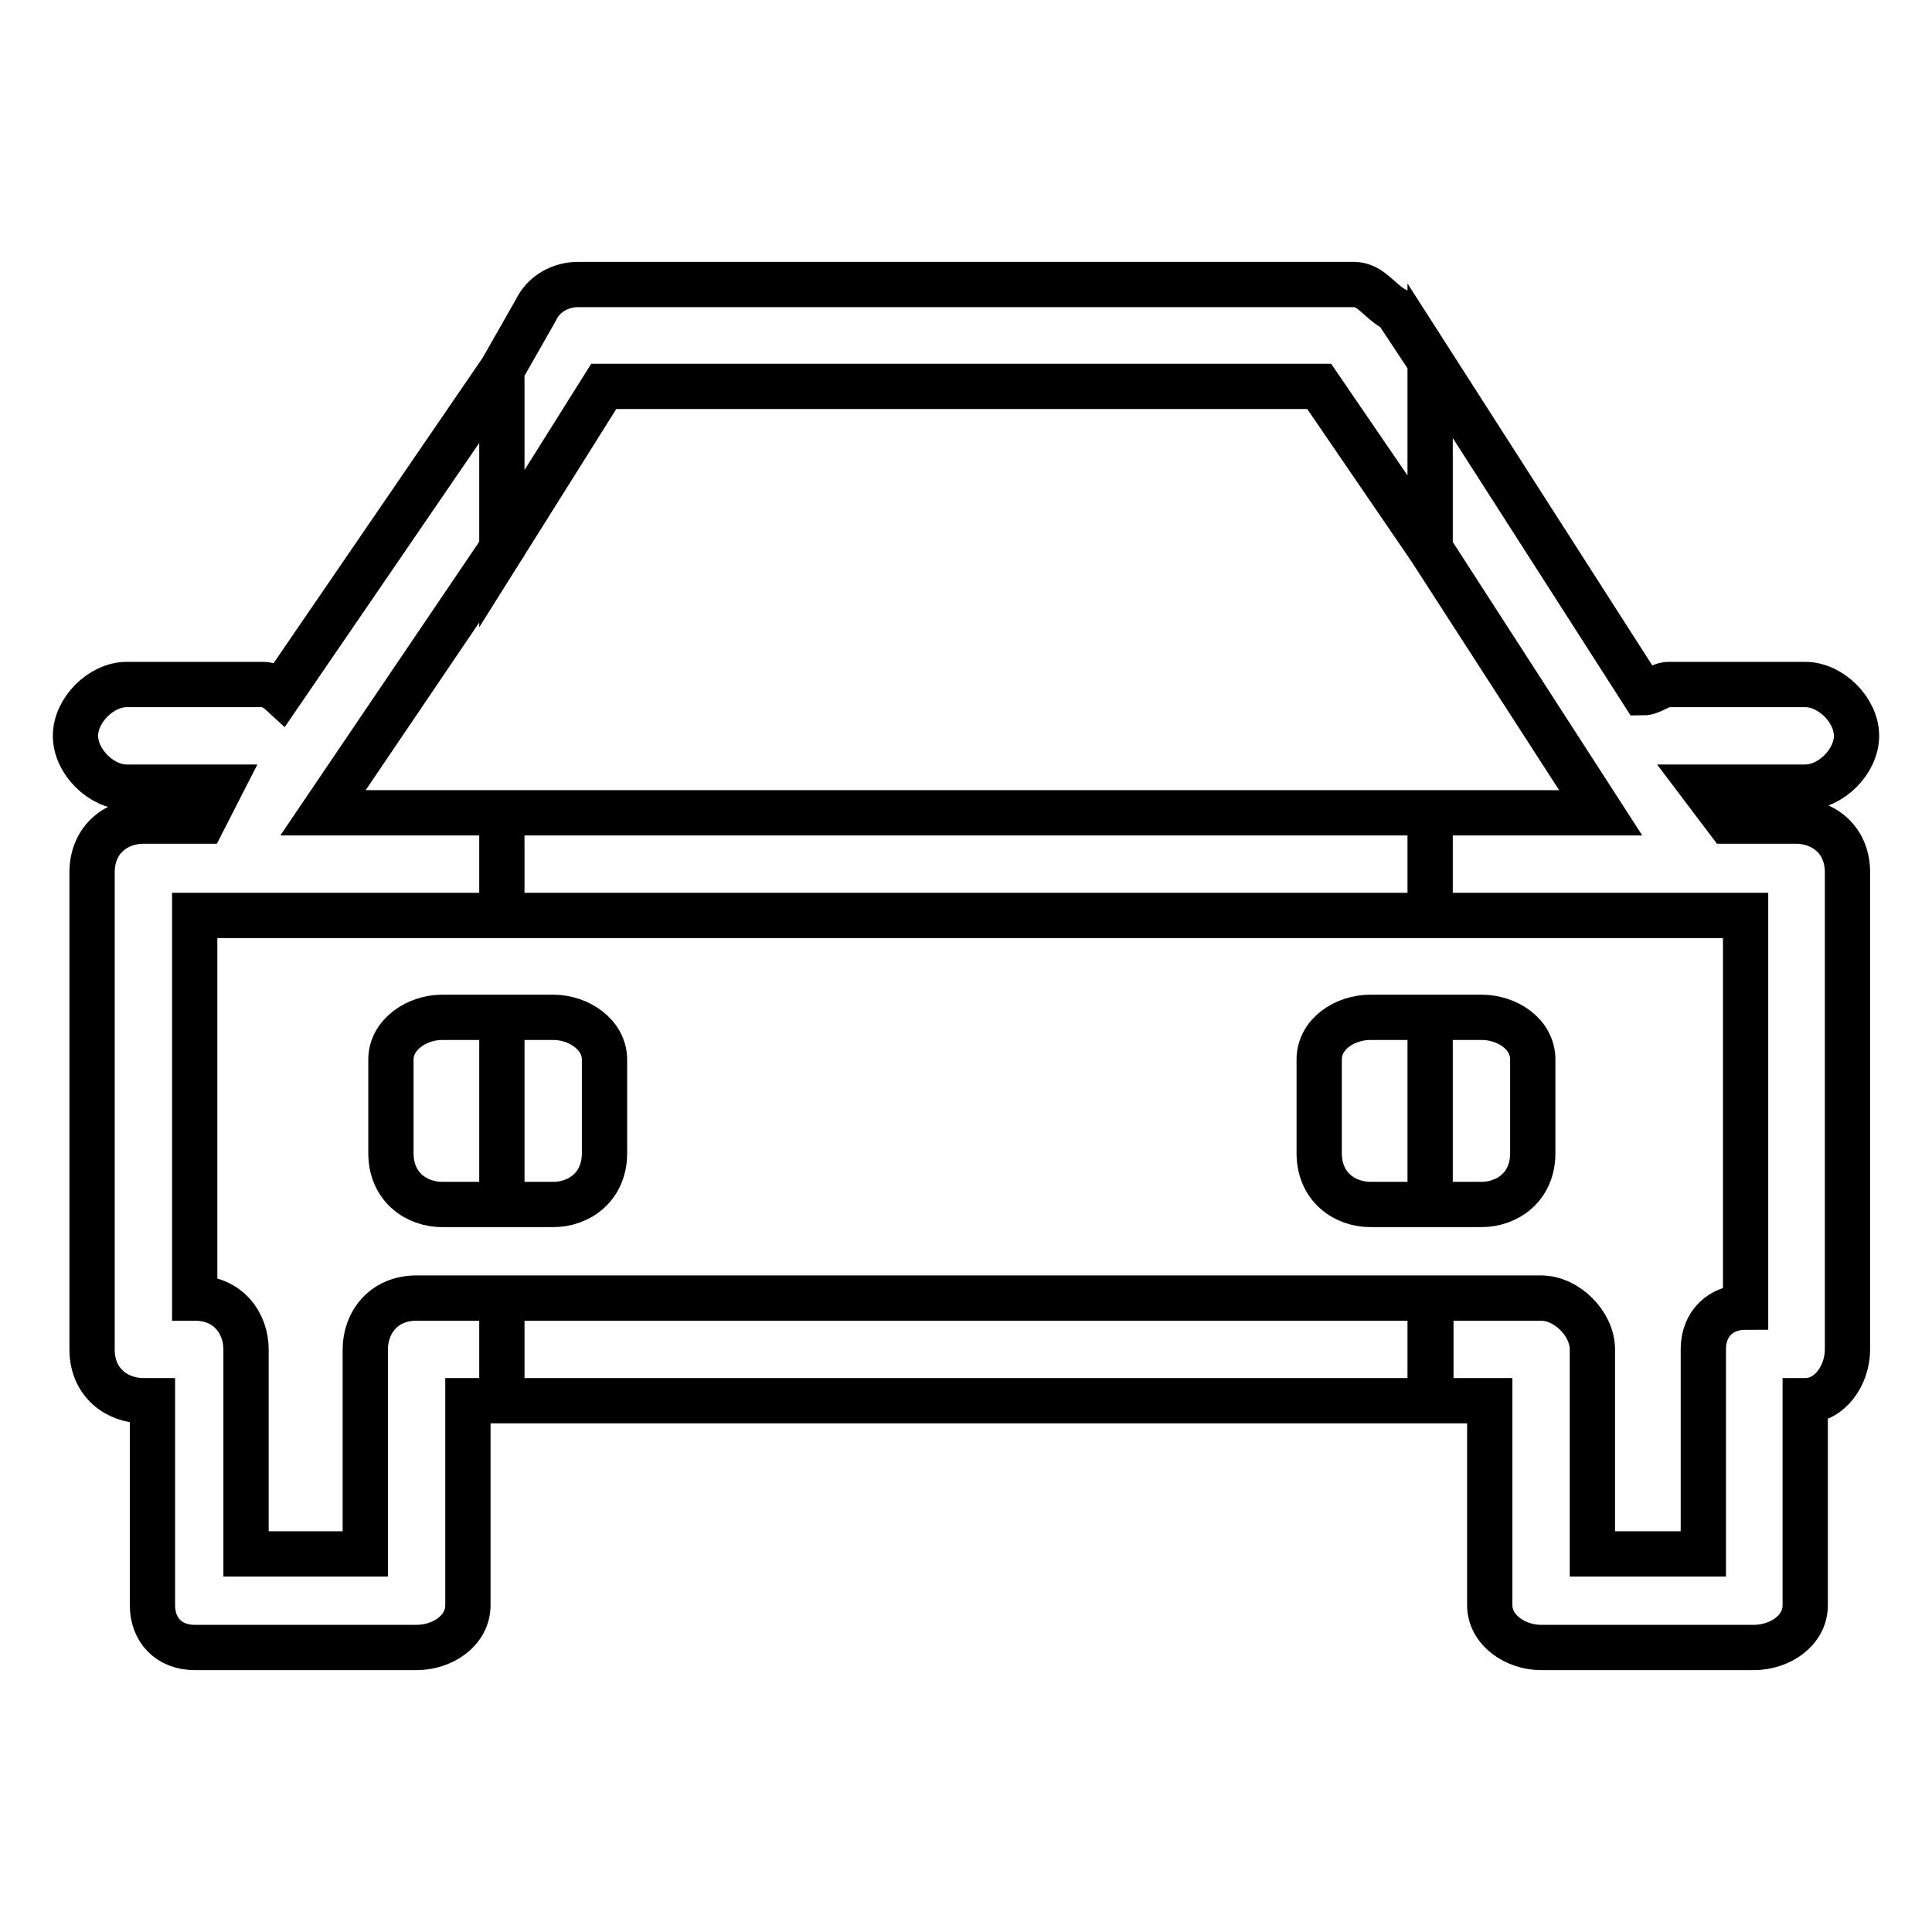
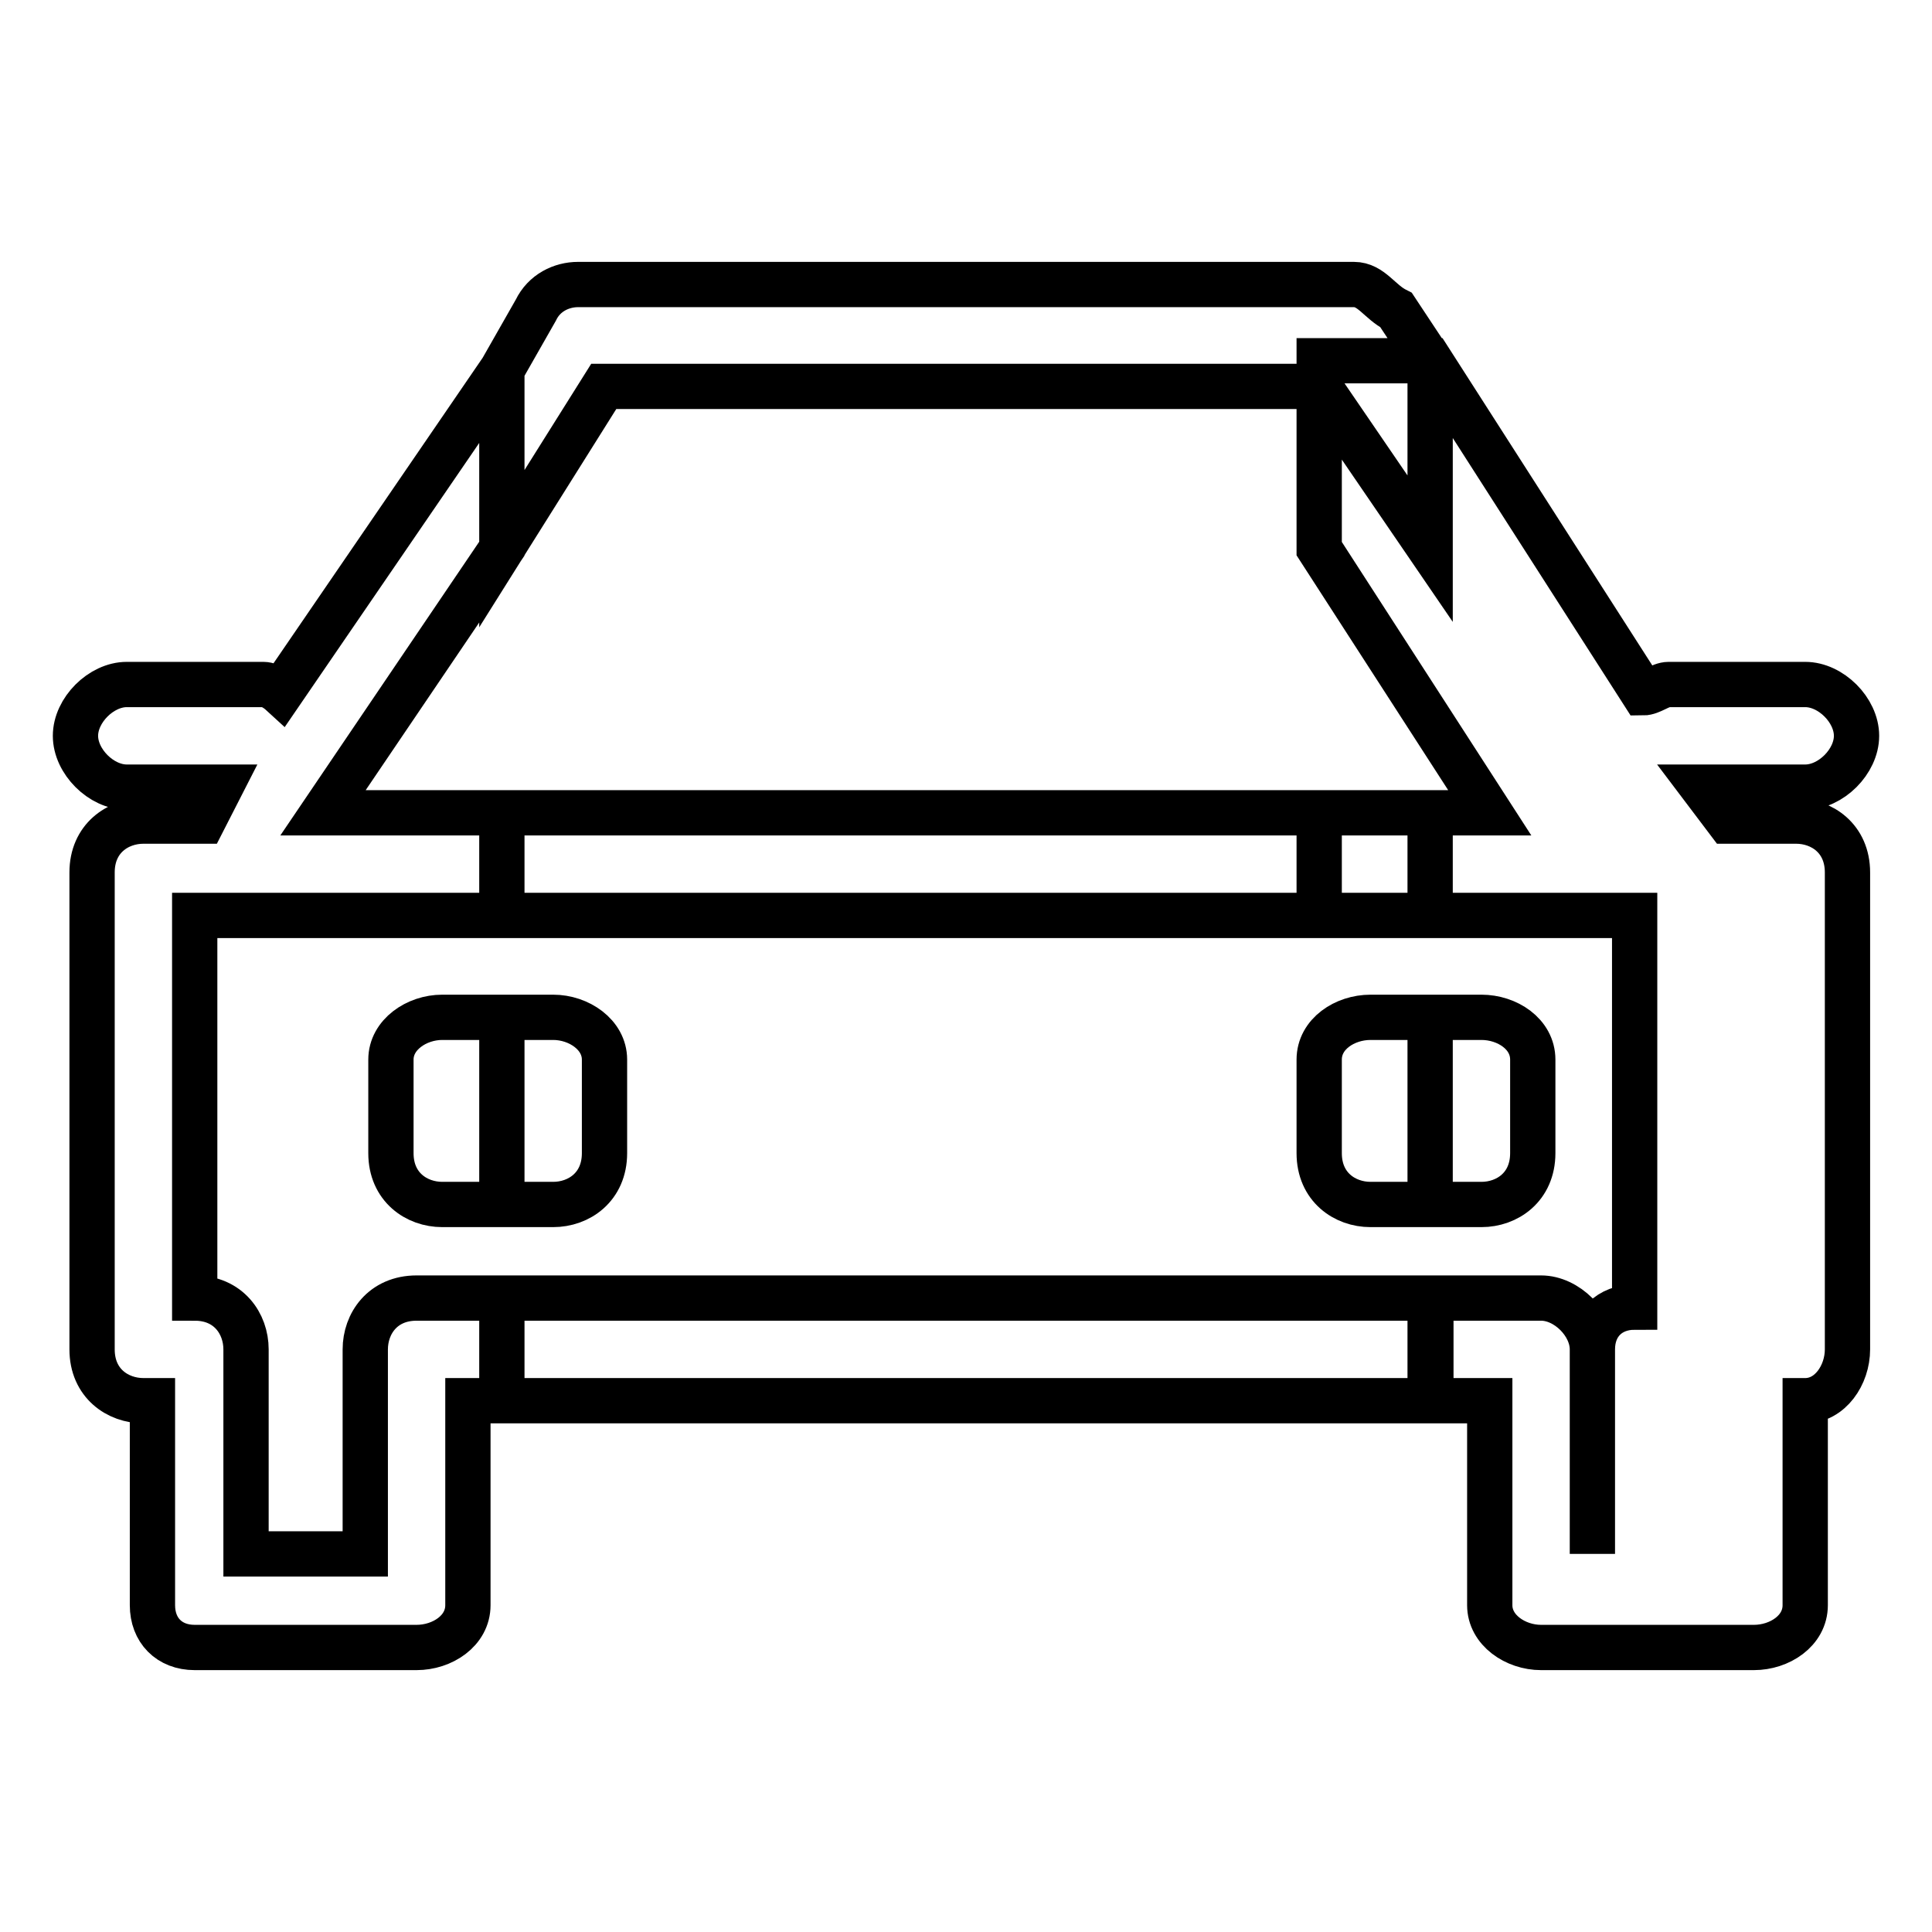
<svg xmlns="http://www.w3.org/2000/svg" version="1.1" x="0px" y="0px" viewBox="0 0 256 256" enable-background="new 0 0 256 256" xml:space="preserve">
  <g>
-     <path stroke-width="6" fill-opacity="0" stroke="#000000" d="M189.5,47.8l28.2,44c1.1,0,2.3-1.1,3.4-1.1h18.1c3.4,0,6.8,3.4,6.8,6.8c0,3.4-3.4,6.8-6.8,6.8h-13.6 l3.4,4.5h9c3.4,0,6.8,2.3,6.8,6.8v63.2c0,3.4-2.3,6.8-5.6,6.8v27.1c0,3.4-3.4,5.6-6.8,5.6l0,0h-28.2c-3.4,0-6.8-2.3-6.8-5.6v-1.1 v-26h-7.9V172h14.7c3.4,0,6.8,3.4,6.8,6.8v27.1h14.7v-27.1l0,0c0-3.4,2.3-5.6,5.6-5.6v-51.9h-41.8v-13.6h22.6l-22.6-35V47.8 L189.5,47.8z M189.5,159.6h6.8l0,0c3.4,0,6.8-2.3,6.8-6.8v-12.4c0-3.4-3.4-5.6-6.8-5.6h-6.8V159.6z M66.5,49l4.5-7.9 c1.1-2.3,3.4-3.4,5.6-3.4l0,0h102.8c2.3,0,3.4,2.3,5.6,3.4l0,0l4.5,6.8v24.8l-14.7-21.5H80L66.5,72.7V49L66.5,49z M189.5,185.6 H66.5V172h123.1V185.6L189.5,185.6z M189.5,107.7v13.6H66.5v-13.6H189.5L189.5,107.7z M189.5,134.8v24.8h-7.9 c-3.4,0-6.8-2.3-6.8-6.8l0,0v-12.4c0-3.4,3.4-5.6,6.8-5.6H189.5L189.5,134.8z M66.5,159.6v-24.8h6.8c3.4,0,6.8,2.3,6.8,5.6v12.4 c0,4.5-3.4,6.8-6.8,6.8l0,0H66.5L66.5,159.6z M26.9,108.8l2.3-4.5H16.8c-3.4,0-6.8-3.4-6.8-6.8c0-3.4,3.4-6.8,6.8-6.8h18.1 c1.1,0,2.3,1.1,2.3,1.1L66.5,49v23.7l-23.7,35h23.7v13.6H25.8V172l0,0c4.5,0,6.8,3.4,6.8,6.8v27.1h15.8v-27.1l0,0 c0-3.4,2.3-6.8,6.8-6.8h11.3v13.6h-4.5v27.1c0,3.4-3.4,5.6-6.8,5.6l0,0H25.8c-3.4,0-5.6-2.3-5.6-5.6v-1.1v-26H19 c-3.4,0-6.8-2.3-6.8-6.8l0,0v-63.2c0-4.5,3.4-6.8,6.8-6.8H26.9L26.9,108.8z M66.5,134.8h-7.9c-3.4,0-6.8,2.3-6.8,5.6v12.4l0,0 c0,4.5,3.4,6.8,6.8,6.8h7.9V134.8z" />
+     <path stroke-width="6" fill-opacity="0" stroke="#000000" d="M189.5,47.8l28.2,44c1.1,0,2.3-1.1,3.4-1.1h18.1c3.4,0,6.8,3.4,6.8,6.8c0,3.4-3.4,6.8-6.8,6.8h-13.6 l3.4,4.5h9c3.4,0,6.8,2.3,6.8,6.8v63.2c0,3.4-2.3,6.8-5.6,6.8v27.1c0,3.4-3.4,5.6-6.8,5.6l0,0h-28.2c-3.4,0-6.8-2.3-6.8-5.6v-1.1 v-26h-7.9V172h14.7c3.4,0,6.8,3.4,6.8,6.8v27.1v-27.1l0,0c0-3.4,2.3-5.6,5.6-5.6v-51.9h-41.8v-13.6h22.6l-22.6-35V47.8 L189.5,47.8z M189.5,159.6h6.8l0,0c3.4,0,6.8-2.3,6.8-6.8v-12.4c0-3.4-3.4-5.6-6.8-5.6h-6.8V159.6z M66.5,49l4.5-7.9 c1.1-2.3,3.4-3.4,5.6-3.4l0,0h102.8c2.3,0,3.4,2.3,5.6,3.4l0,0l4.5,6.8v24.8l-14.7-21.5H80L66.5,72.7V49L66.5,49z M189.5,185.6 H66.5V172h123.1V185.6L189.5,185.6z M189.5,107.7v13.6H66.5v-13.6H189.5L189.5,107.7z M189.5,134.8v24.8h-7.9 c-3.4,0-6.8-2.3-6.8-6.8l0,0v-12.4c0-3.4,3.4-5.6,6.8-5.6H189.5L189.5,134.8z M66.5,159.6v-24.8h6.8c3.4,0,6.8,2.3,6.8,5.6v12.4 c0,4.5-3.4,6.8-6.8,6.8l0,0H66.5L66.5,159.6z M26.9,108.8l2.3-4.5H16.8c-3.4,0-6.8-3.4-6.8-6.8c0-3.4,3.4-6.8,6.8-6.8h18.1 c1.1,0,2.3,1.1,2.3,1.1L66.5,49v23.7l-23.7,35h23.7v13.6H25.8V172l0,0c4.5,0,6.8,3.4,6.8,6.8v27.1h15.8v-27.1l0,0 c0-3.4,2.3-6.8,6.8-6.8h11.3v13.6h-4.5v27.1c0,3.4-3.4,5.6-6.8,5.6l0,0H25.8c-3.4,0-5.6-2.3-5.6-5.6v-1.1v-26H19 c-3.4,0-6.8-2.3-6.8-6.8l0,0v-63.2c0-4.5,3.4-6.8,6.8-6.8H26.9L26.9,108.8z M66.5,134.8h-7.9c-3.4,0-6.8,2.3-6.8,5.6v12.4l0,0 c0,4.5,3.4,6.8,6.8,6.8h7.9V134.8z" />
  </g>
</svg>